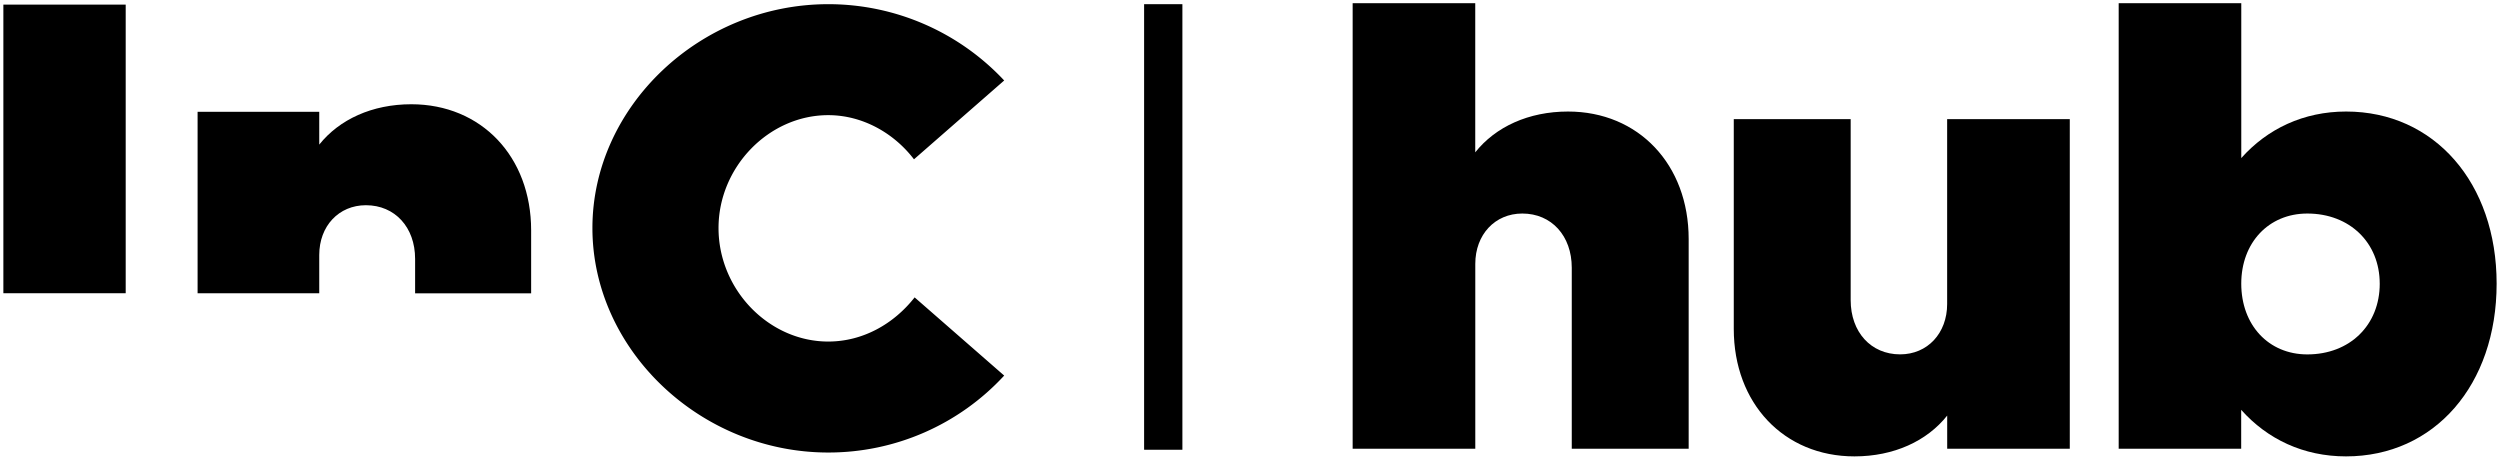
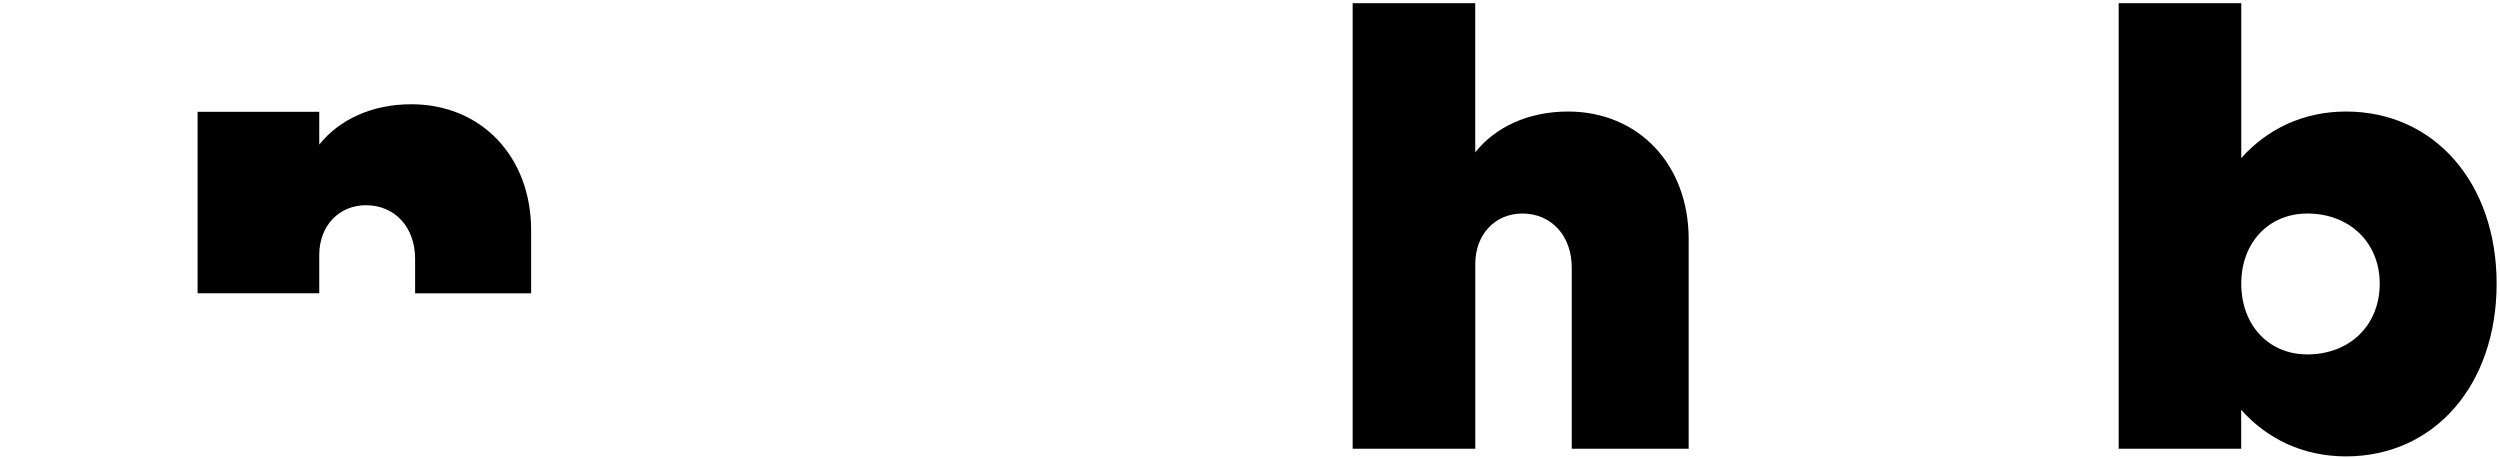
<svg xmlns="http://www.w3.org/2000/svg" id="Camada_1" data-name="Camada 1" viewBox="0 0 1112 203.71">
-   <path d="M263.51,101.43c0-54.13,48-99.57,104.89-99.57A107.13,107.13,0,0,1,446.66,35.8L406.54,70.86c-9-11.78-23-19.64-38.14-19.64-26.36,0-48.8,23-48.8,50.21,0,27.49,22.44,50.49,48.8,50.49,15.43,0,29.17-7.86,38.43-19.64l39.83,34.78a106.28,106.28,0,0,1-78.26,34.22C311.47,201.28,263.51,155.56,263.51,101.43Z" />
-   <rect x="1.5" y="2.05" width="54.41" height="128.38" />
  <path d="M142,130.43v-17c0-12.9,8.7-22.15,20.76-22.15,12.9,0,21.88,9.81,21.88,23.84v15.34h51.61v-28c0-32.81-22.17-56.09-53.3-56.09-17.38,0-32,6.73-40.95,17.95V49.73H87.89v80.7Z" />
-   <rect x="508.9" y="1.86" width="17.03" height="198.19" />
  <path d="M751.12,106.32V199.6h-52V119.08c0-14.18-9-24.1-22-24.1-12.15,0-20.91,9.35-20.91,22.4V199.6H601.66V1.42h54.53V67.76c9-11.34,23.73-18.15,41.25-18.15C728.8,49.61,751.12,73.15,751.12,106.32Z" />
-   <path d="M920.64,53V199.6H866.11V184.85c-9,11.34-23.73,18.15-41.25,18.15-31.36,0-53.68-23.53-53.68-56.7V53h52v80.52c0,14.17,9,24.1,22,24.1,12.15,0,20.91-9.36,20.91-22.4V53Z" />
  <path d="M1110.5,126.16c0,45.08-27.69,76.84-67,76.84-18.93,0-35-7.66-46.62-20.7v17.3H942.39V1.42h54.53V70.31c11.58-13,27.69-20.7,46.62-20.7C1082.81,49.61,1110.5,81.37,1110.5,126.16Zm-52,0c0-18.14-13.28-31.18-32.21-31.18-17.23,0-29.38,13-29.38,31.18,0,18.44,12.15,31.48,29.38,31.48C1045.23,157.64,1058.51,144.6,1058.51,126.16Z" />
</svg>